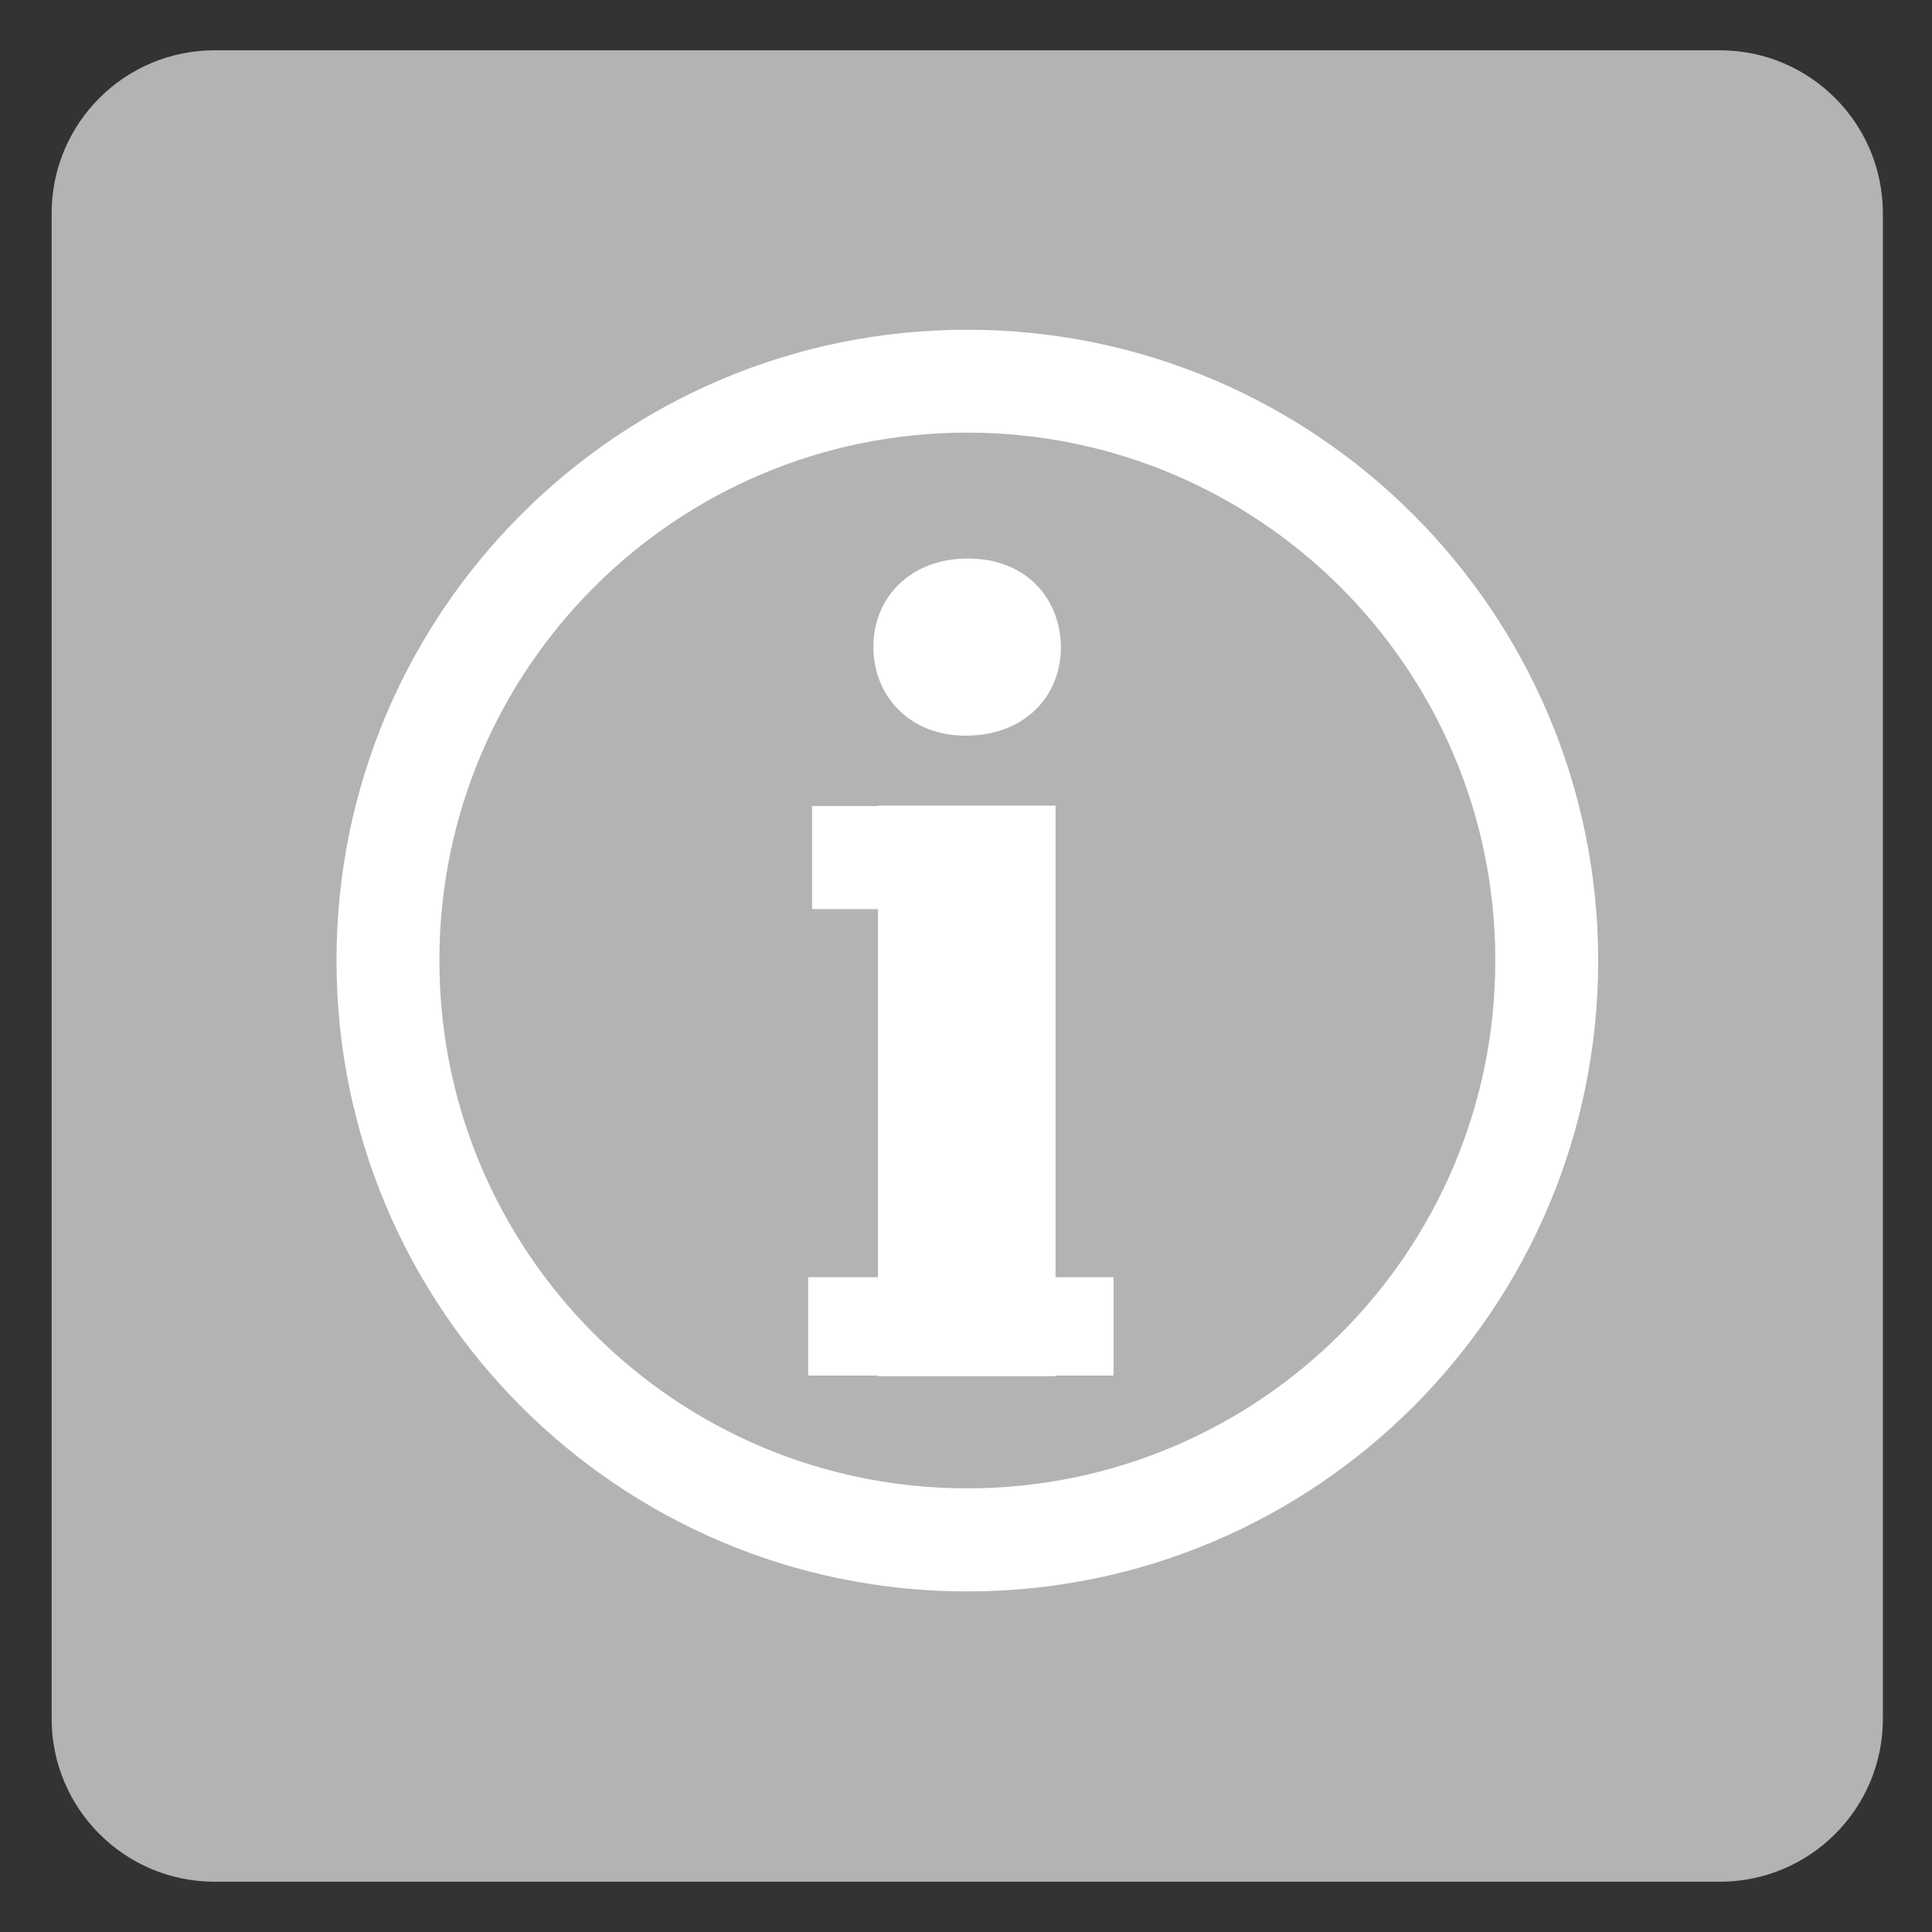
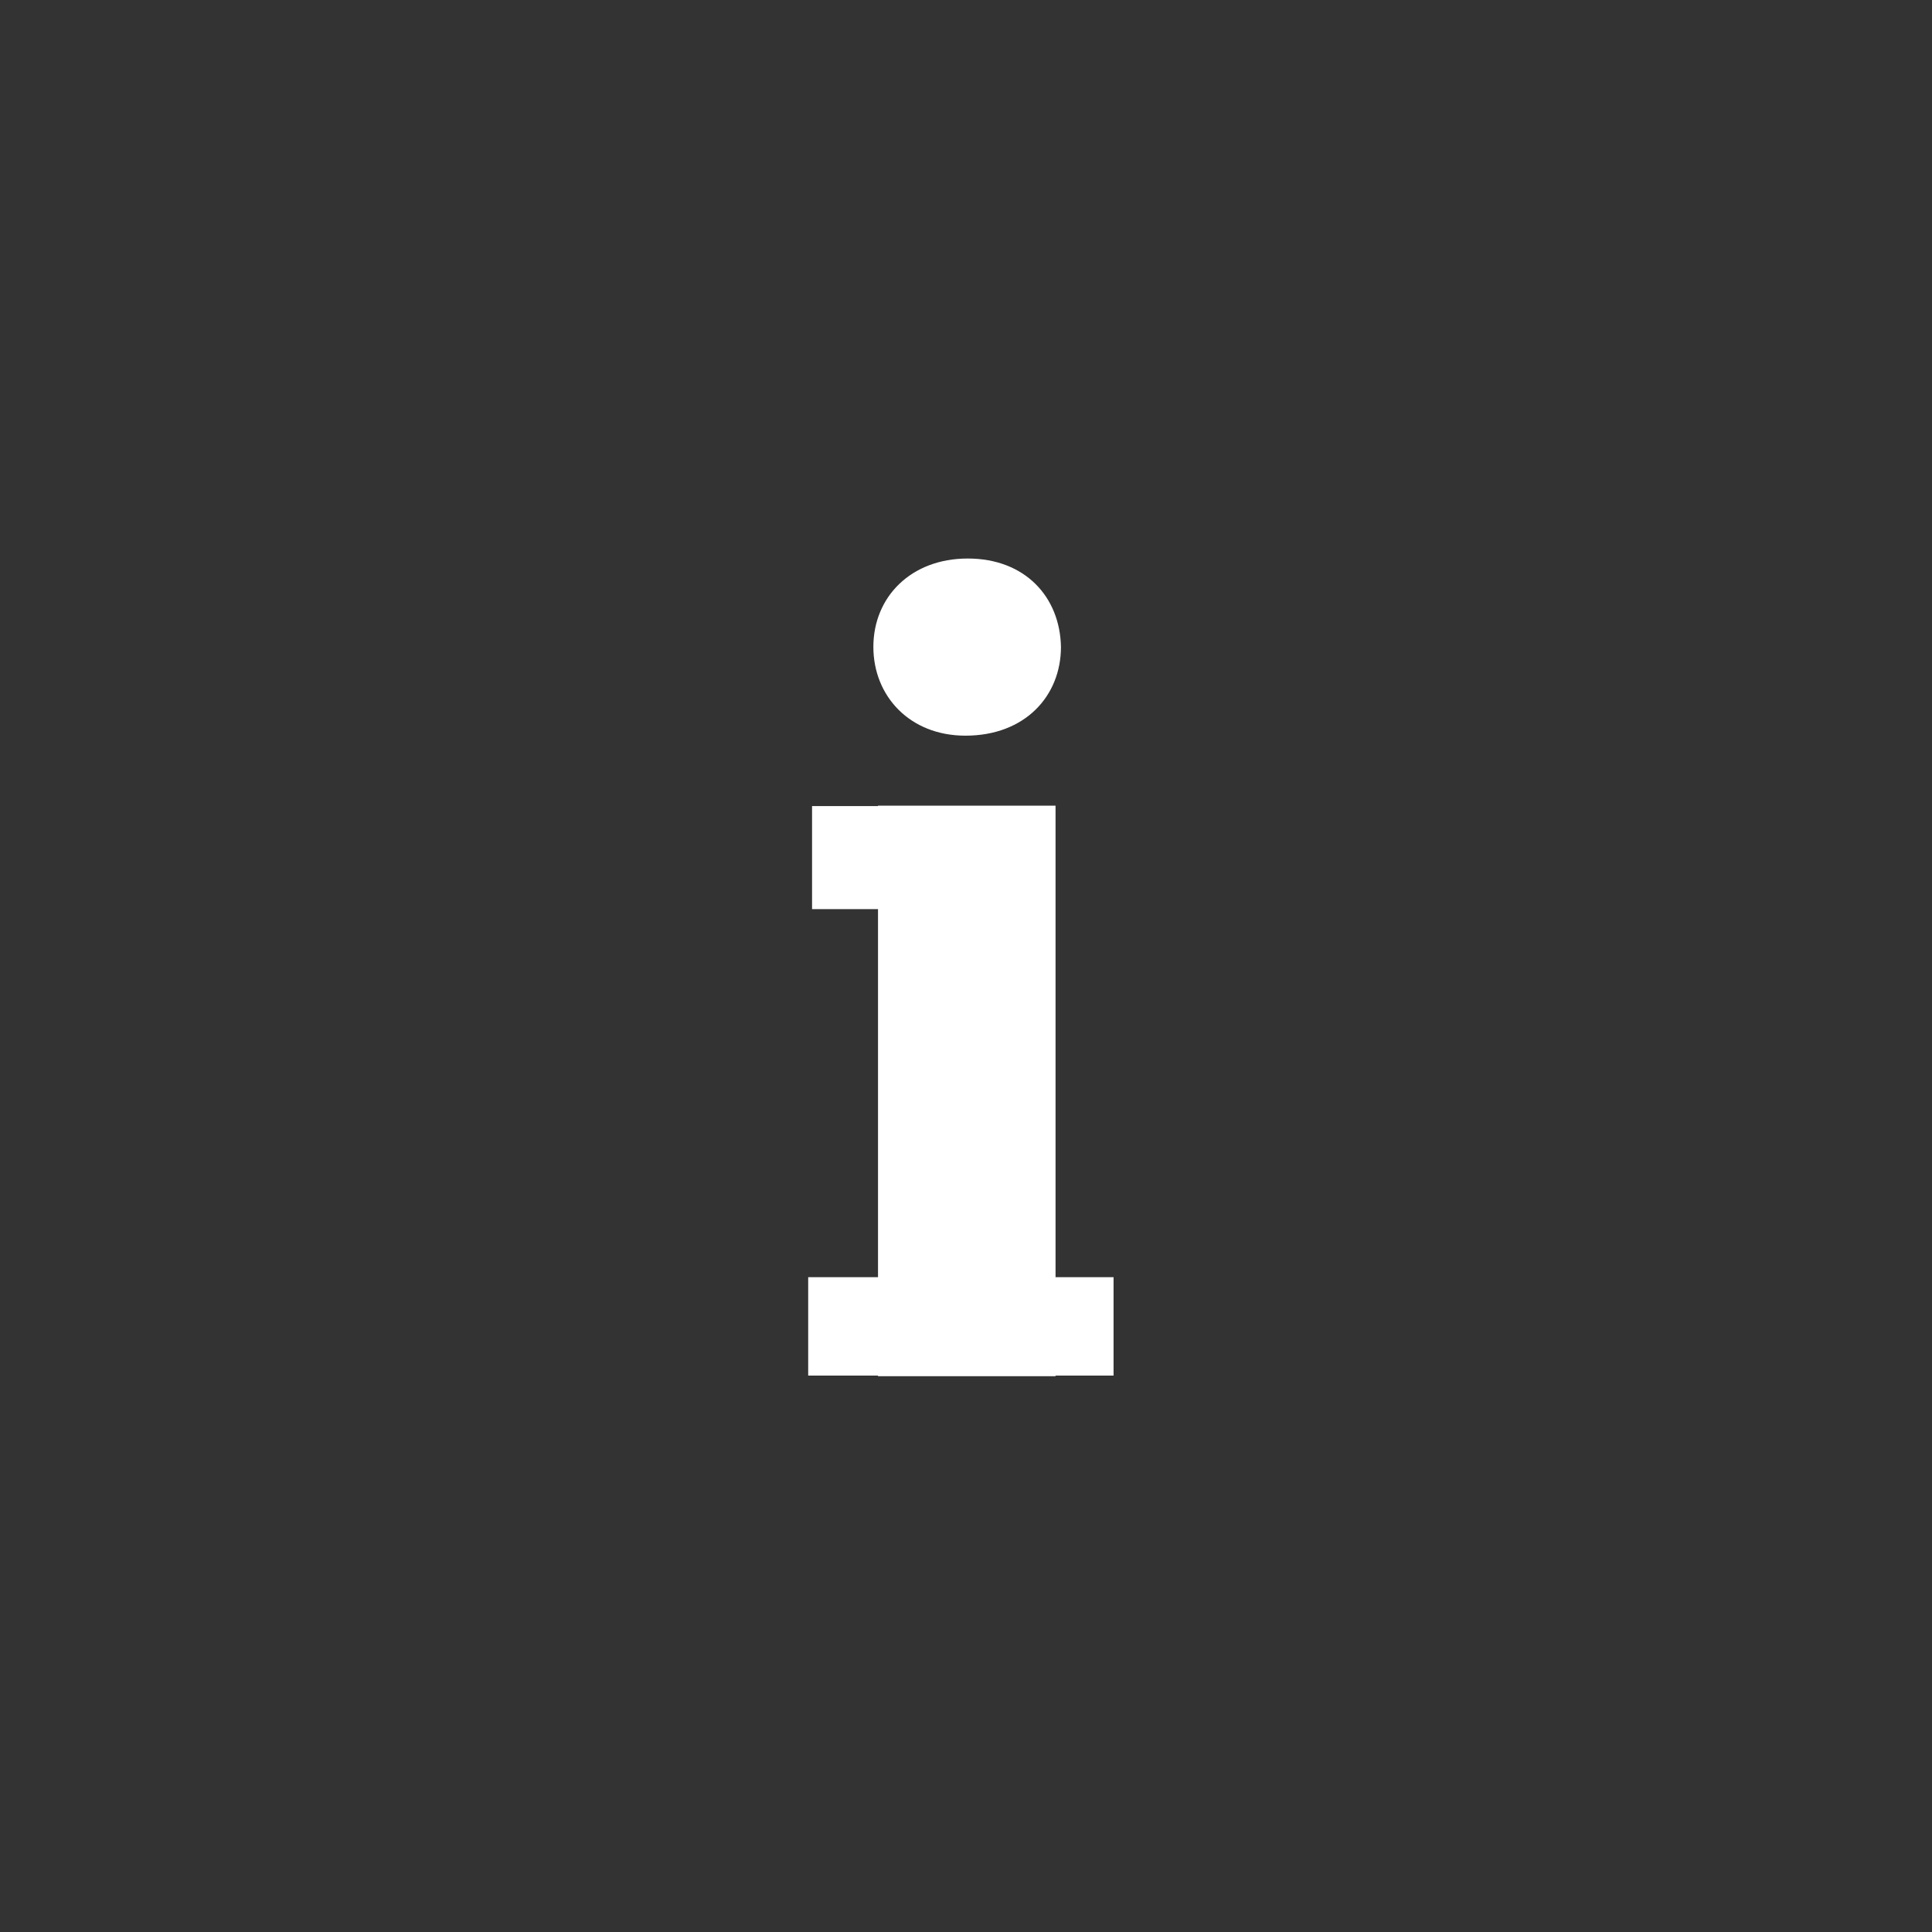
<svg xmlns="http://www.w3.org/2000/svg" version="1.1" id="Laag_1" x="0" y="0" viewBox="0 0 999 999" xml:space="preserve">
  <rect x="0" y="0" width="999" height="999" fill="#333333" stroke="none" />
  <style>.st1{fill:#fff}</style>
-   <path d="M889.3 973H111c-46.6 0-84.3-37.8-84.3-84.3V110.3C26.7 63.8 64.4 26 111 26h778.3c46.6 0 84.3 37.8 84.3 84.3v778.3c.1 46.6-37.7 84.4-84.3 84.4z" fill="#b3b3b3" />
-   <path class="st1" d="M500.1 170.5C320 170.5 174 316.5 174 496.6c0 180.2 146 326.3 326.1 326.3 180.1 0 326.3-146 326.3-326.3-.2-180.1-146.2-326.1-326.3-326.1zm0 599.1c-150.7 0-272.9-122.2-272.9-273 0-150.7 122.2-272.9 272.9-272.9 150.8 0 273.1 122.2 273.1 272.9 0 150.8-122.3 273-273.1 273zm0 0" />
  <path class="st1" d="M545.7 416.6H454v.2h-34.1v53.3H454v190.3h-36.1v50.9H454v.3h91.8v-.3h30v-50.9h-30V416.6zM499.2 380.4c30.8 0 49.4-20.5 49.4-45.9-.5-25.9-18.6-45.7-48.2-45.7-29.4 0-48.8 19.9-48.8 45.7 0 25.3 18.7 45.9 47.6 45.9zm0 0" />
</svg>